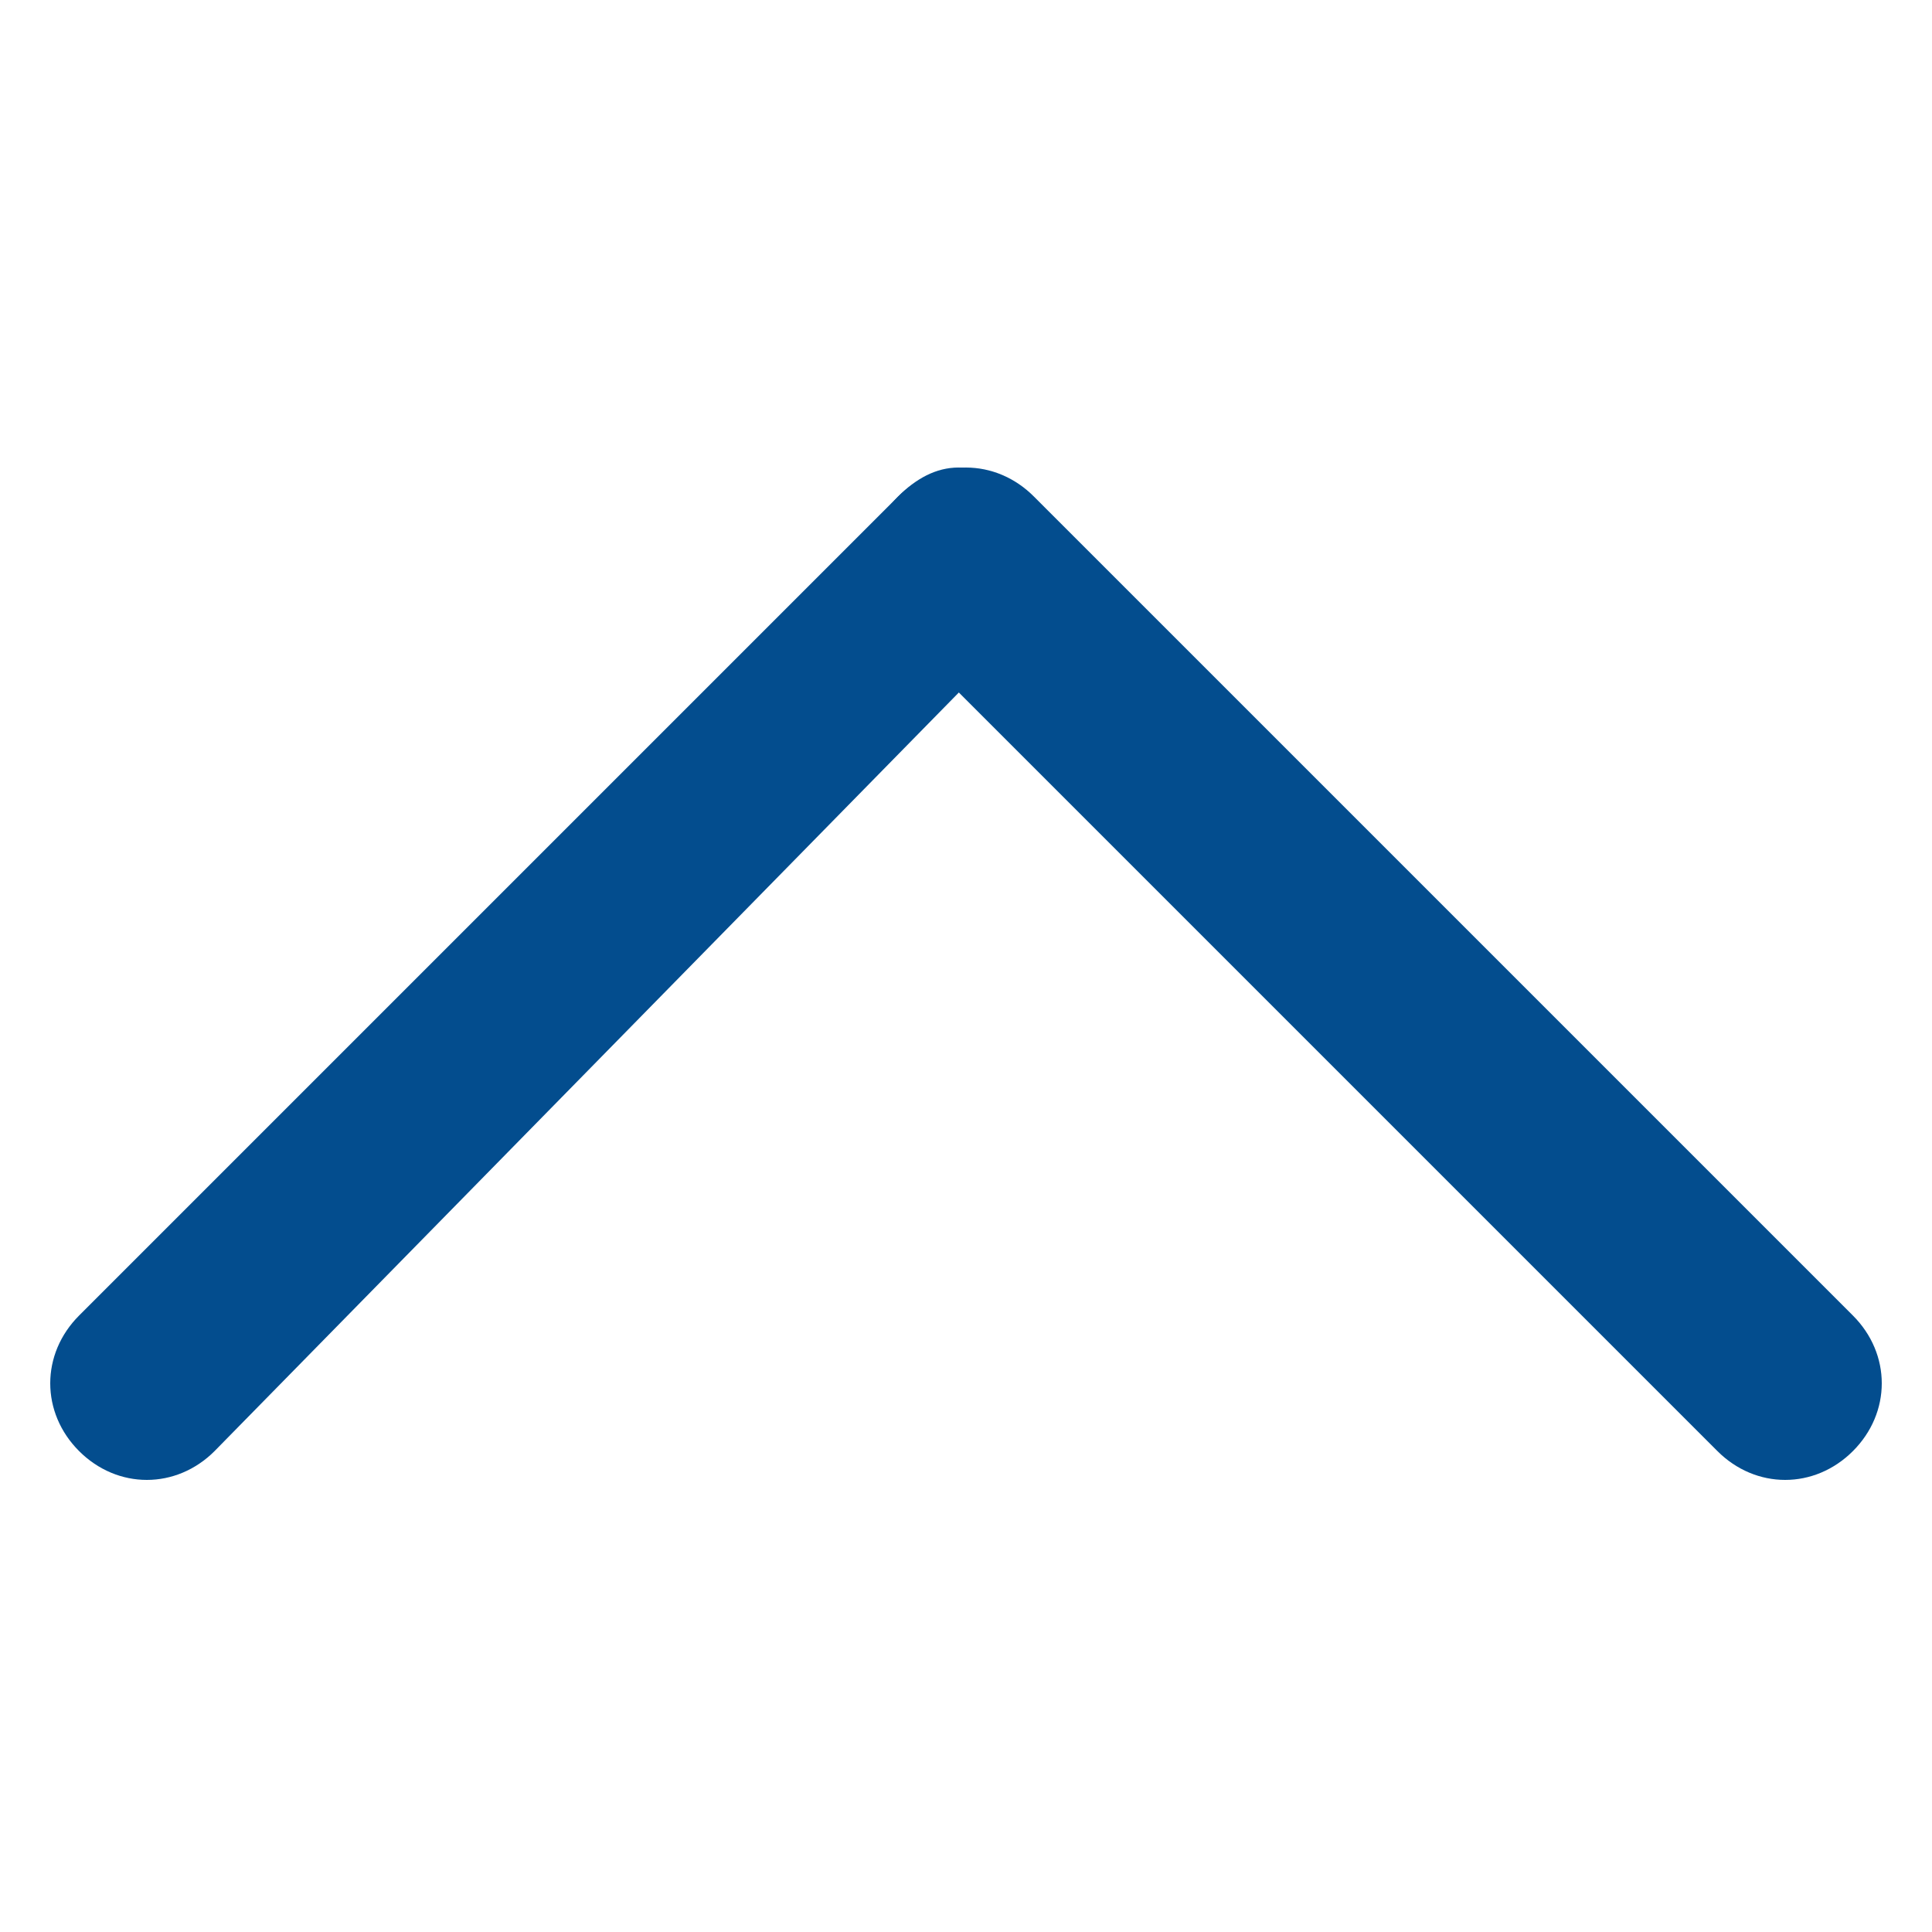
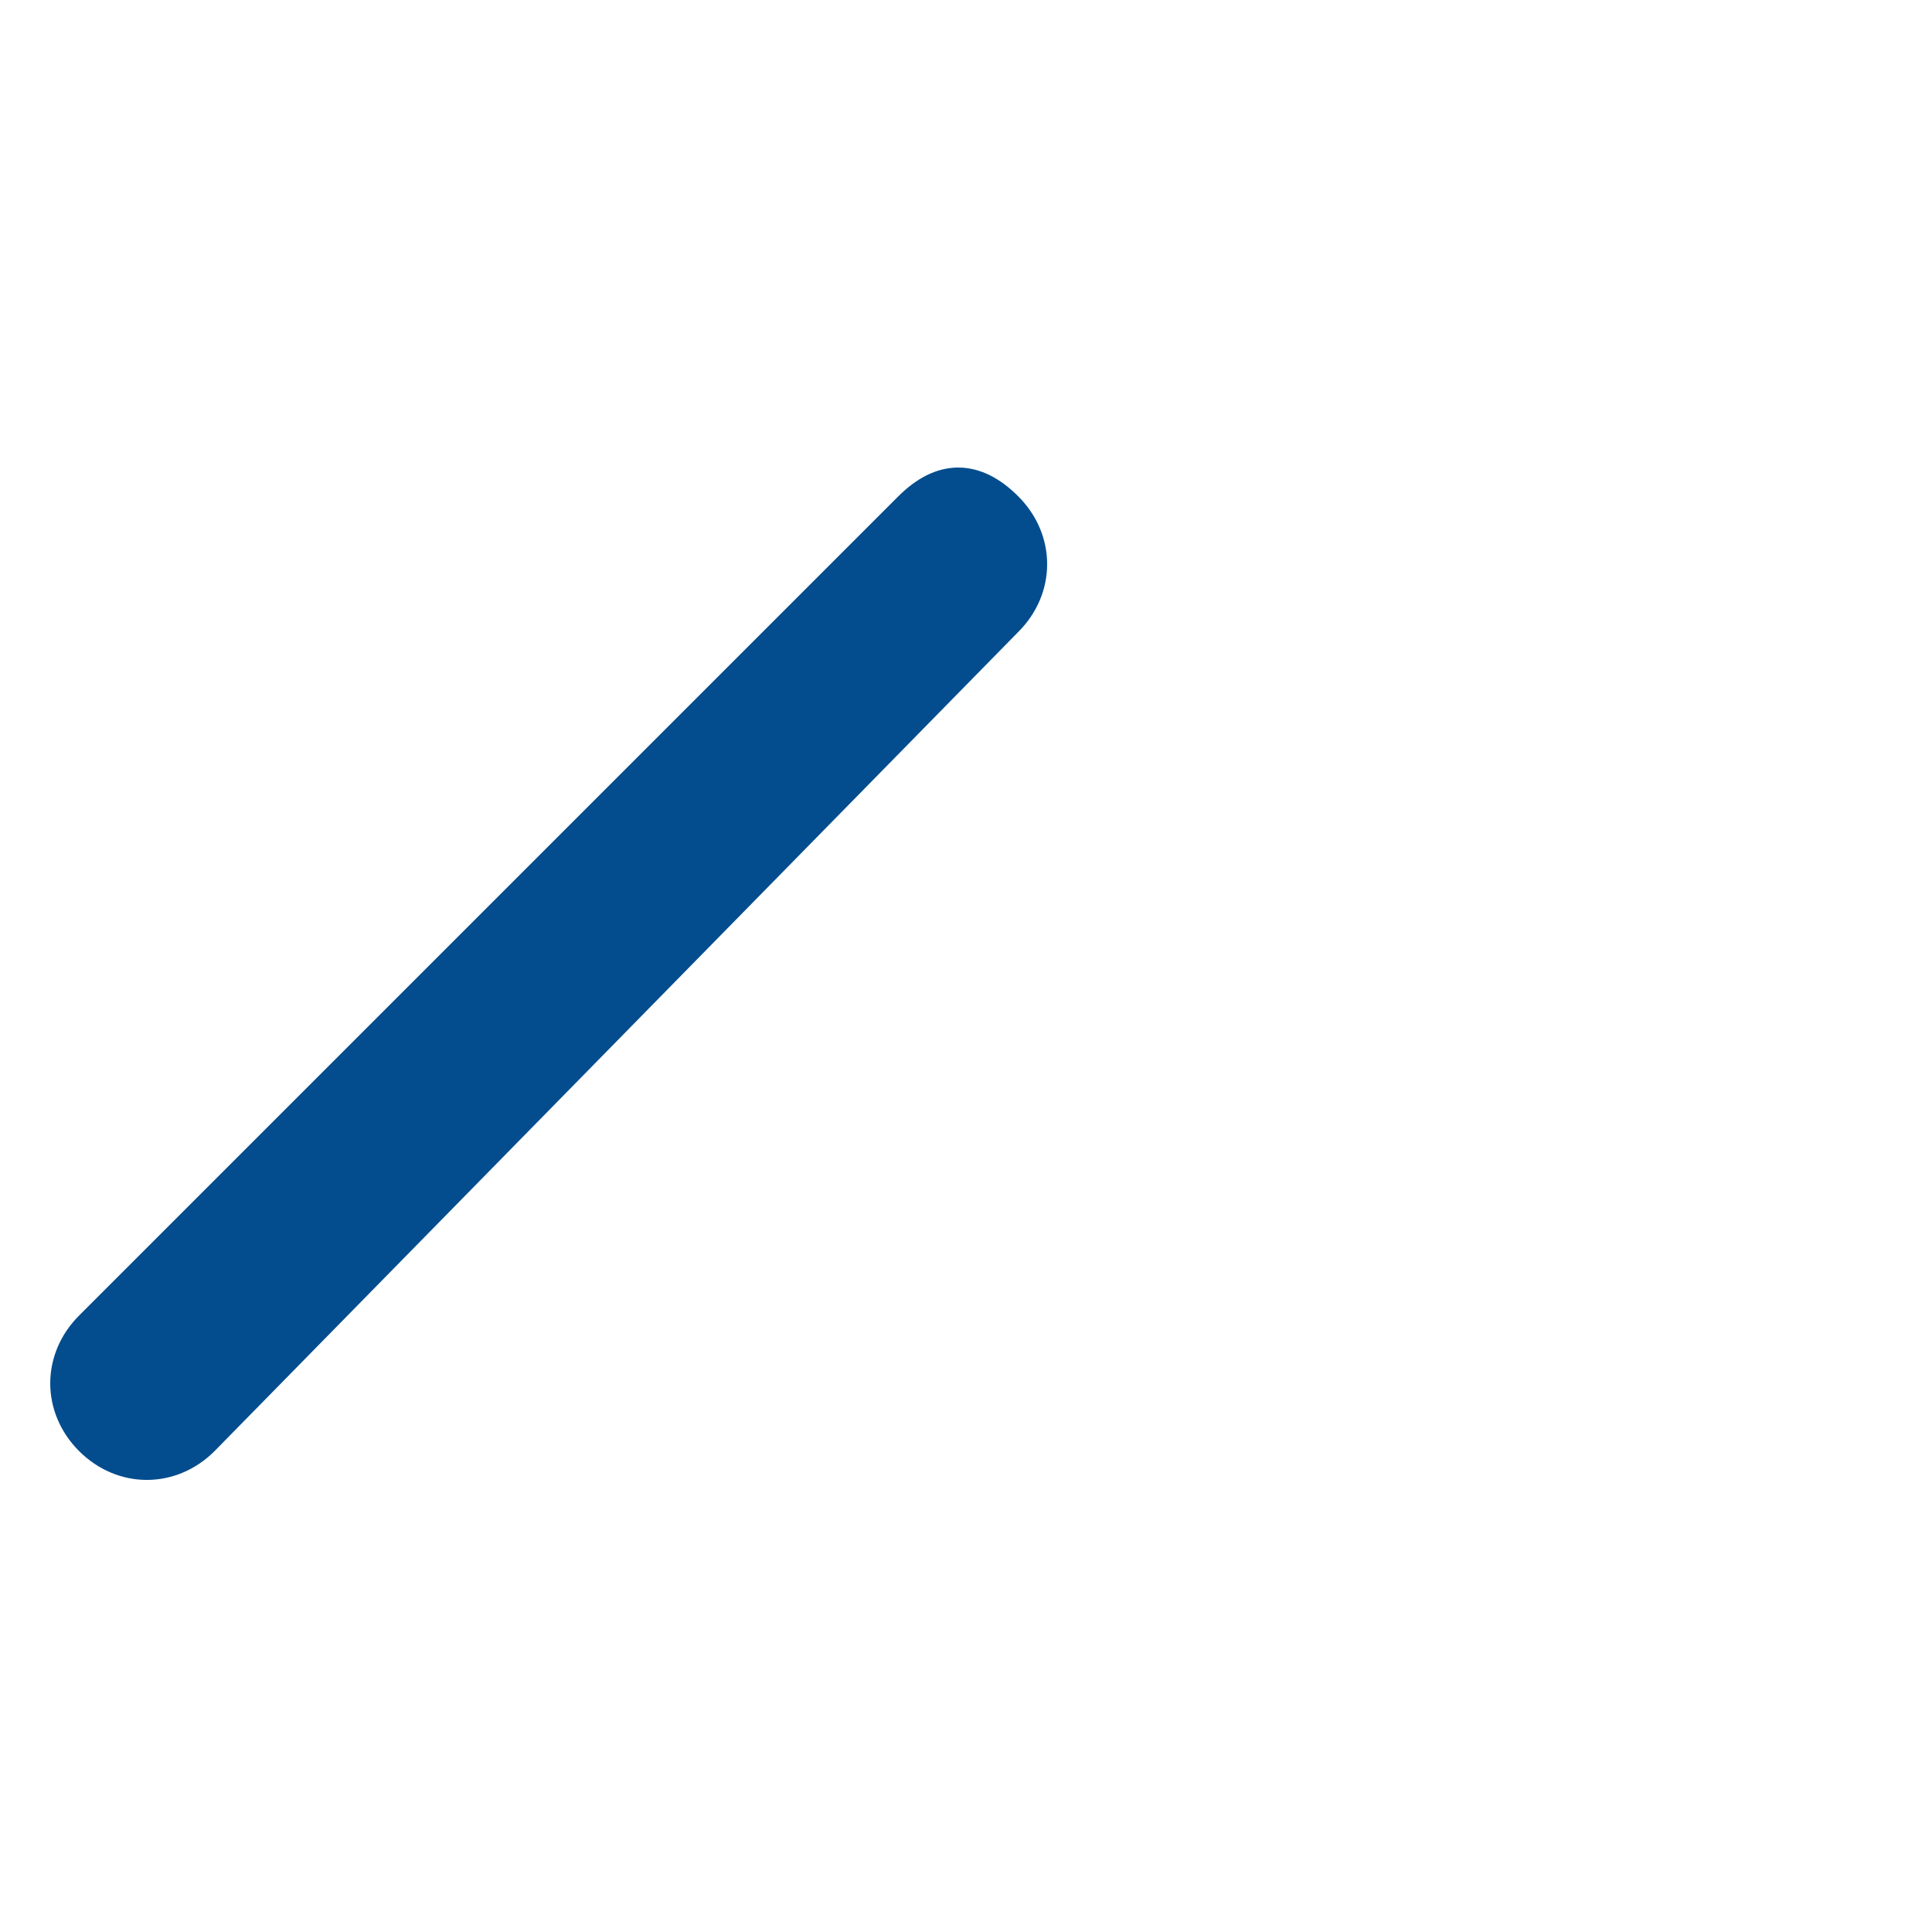
<svg xmlns="http://www.w3.org/2000/svg" version="1.1" id="Capa_1" x="0px" y="0px" viewBox="0 0 12.5 12.5" style="enable-background:new 0 0 12.5 12.5;" xml:space="preserve">
  <style type="text/css">
	.st0{fill:#034D8E;stroke:#034D8E;stroke-width:0.25;stroke-miterlimit:10;}
</style>
  <g>
    <path class="st0" d="M5.9,3.3L0.6,8.6c-0.2,0.2-0.2,0.5,0,0.7l0,0c0.2,0.2,0.5,0.2,0.7,0L6.5,4c0.2-0.2,0.2-0.5,0-0.7l0,0   C6.3,3.1,6.1,3.1,5.9,3.3z" />
-     <path class="st0" d="M11.9,8.6L6.6,3.3c-0.2-0.2-0.5-0.2-0.7,0l0,0C5.7,3.5,5.7,3.8,5.9,4l5.3,5.3c0.2,0.2,0.5,0.2,0.7,0l0,0   C12.1,9.1,12.1,8.8,11.9,8.6z" />
  </g>
</svg>